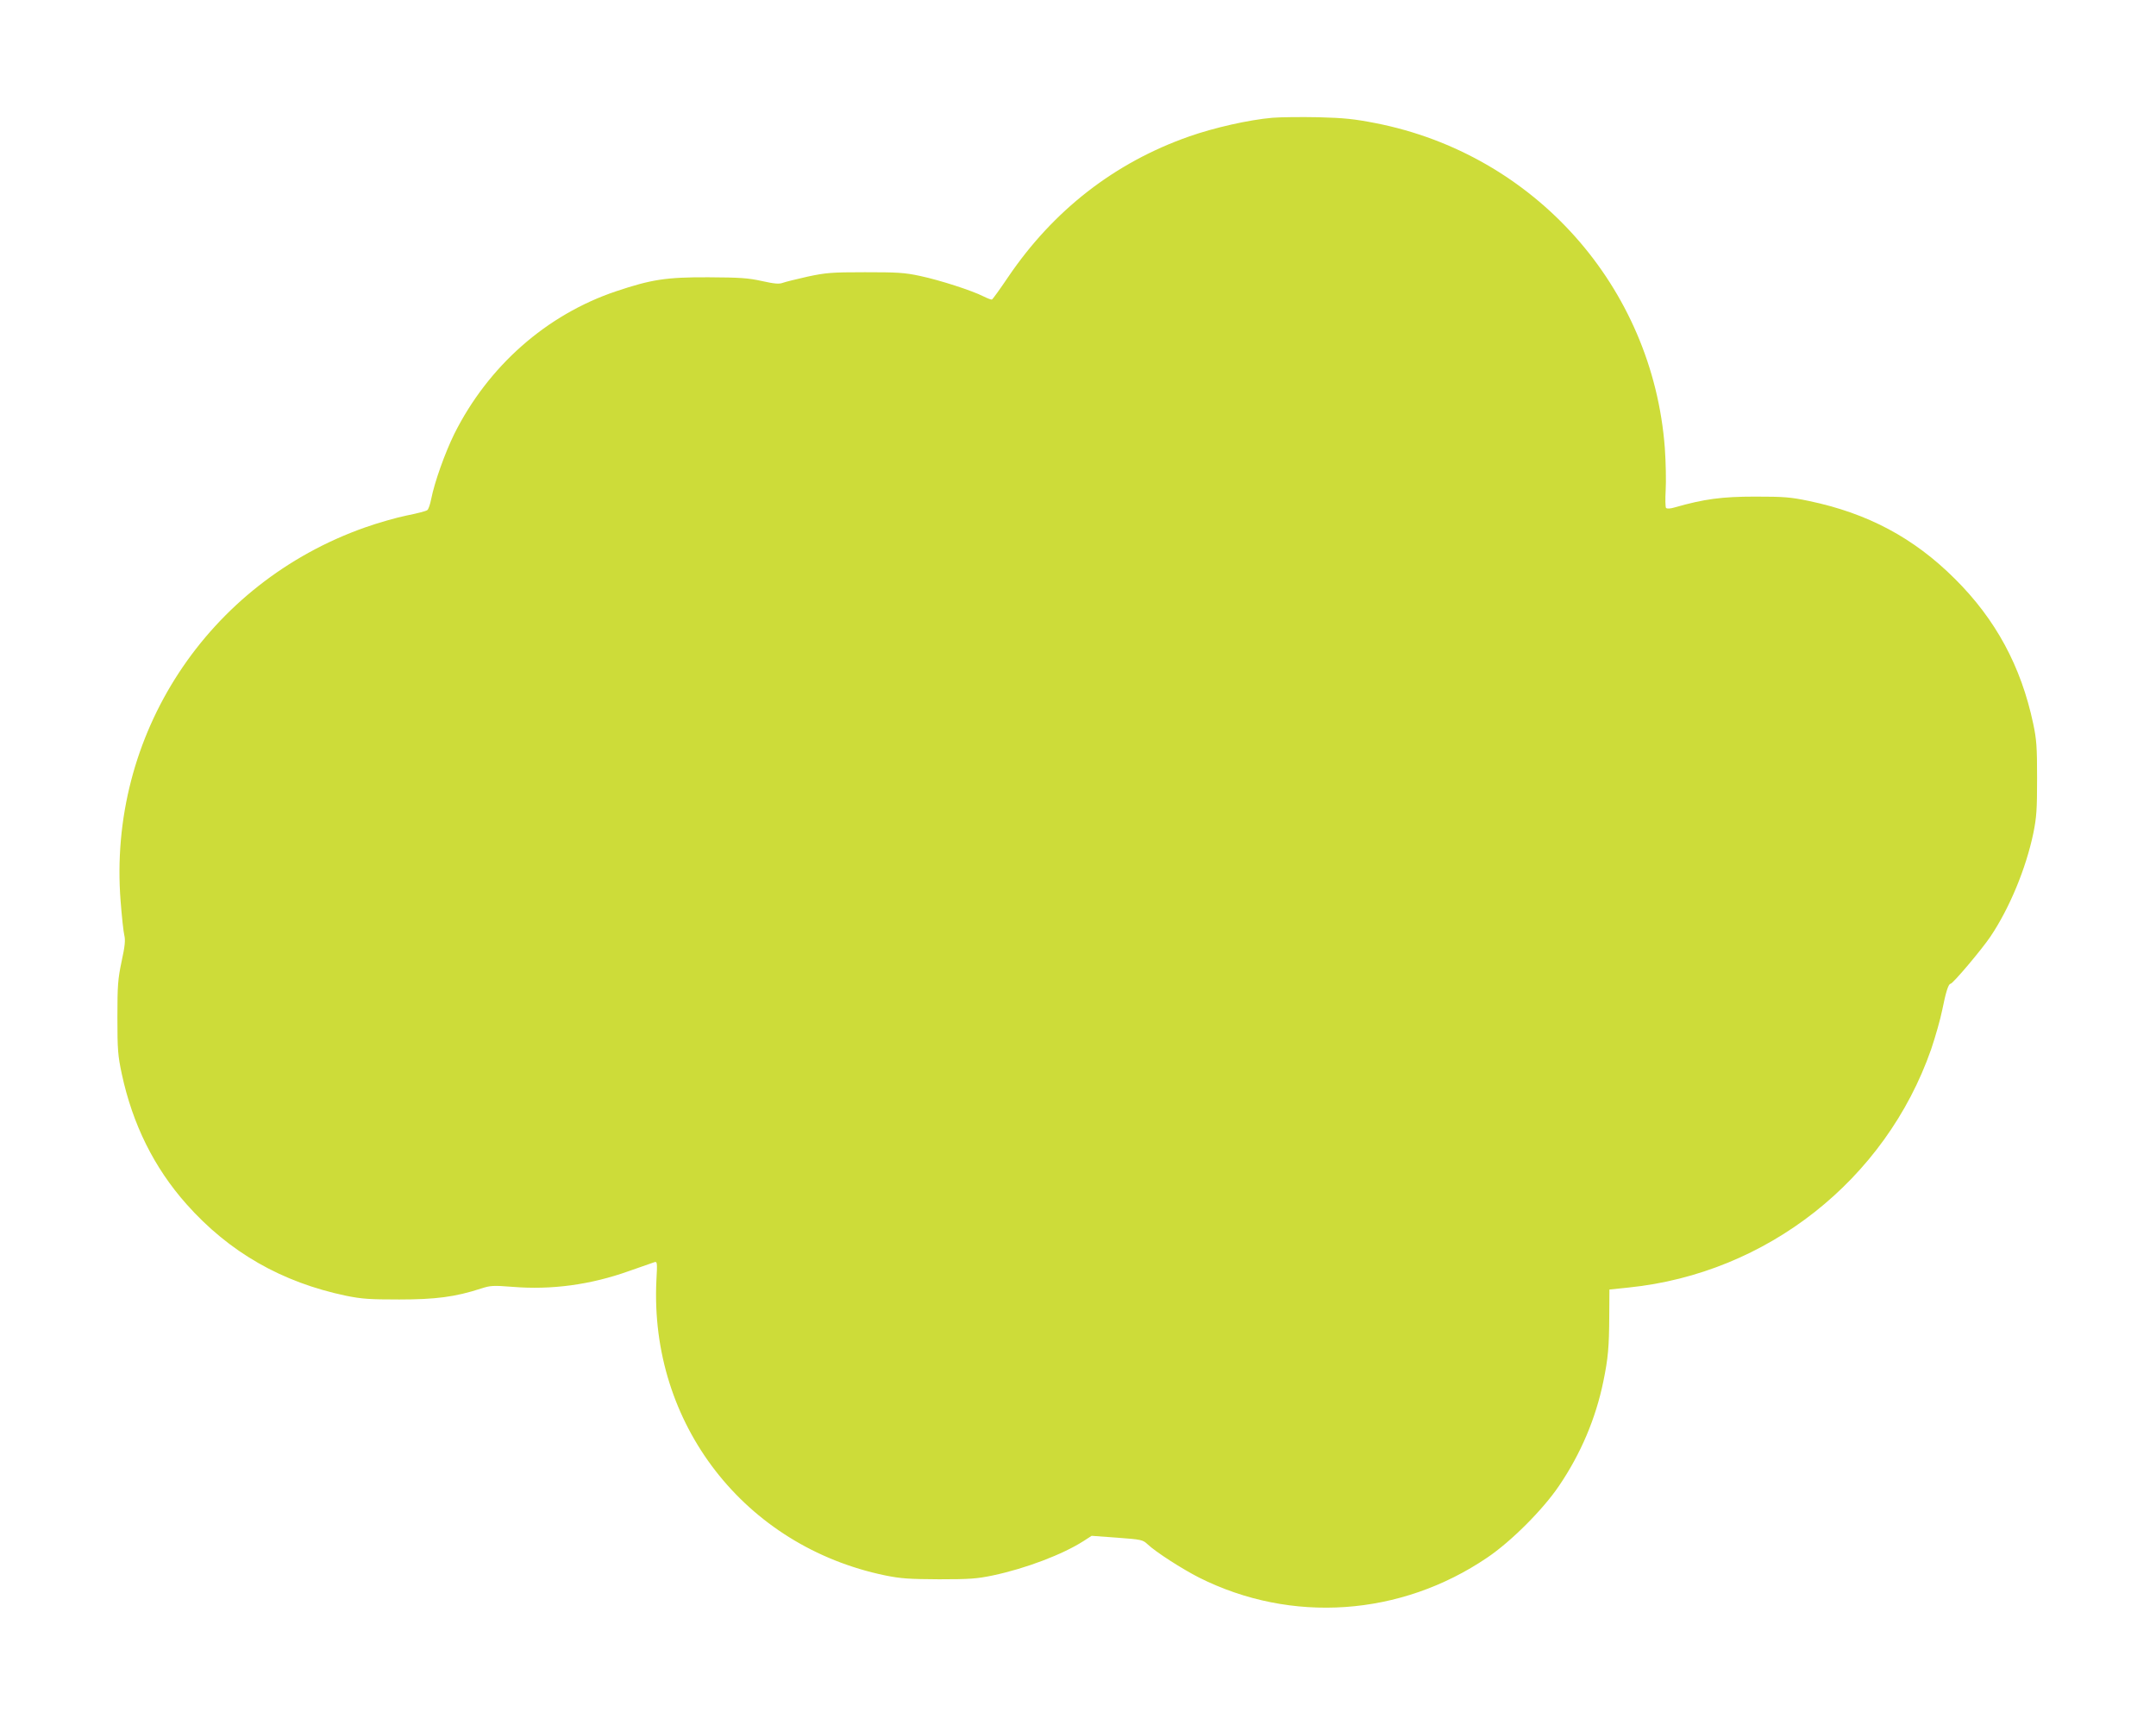
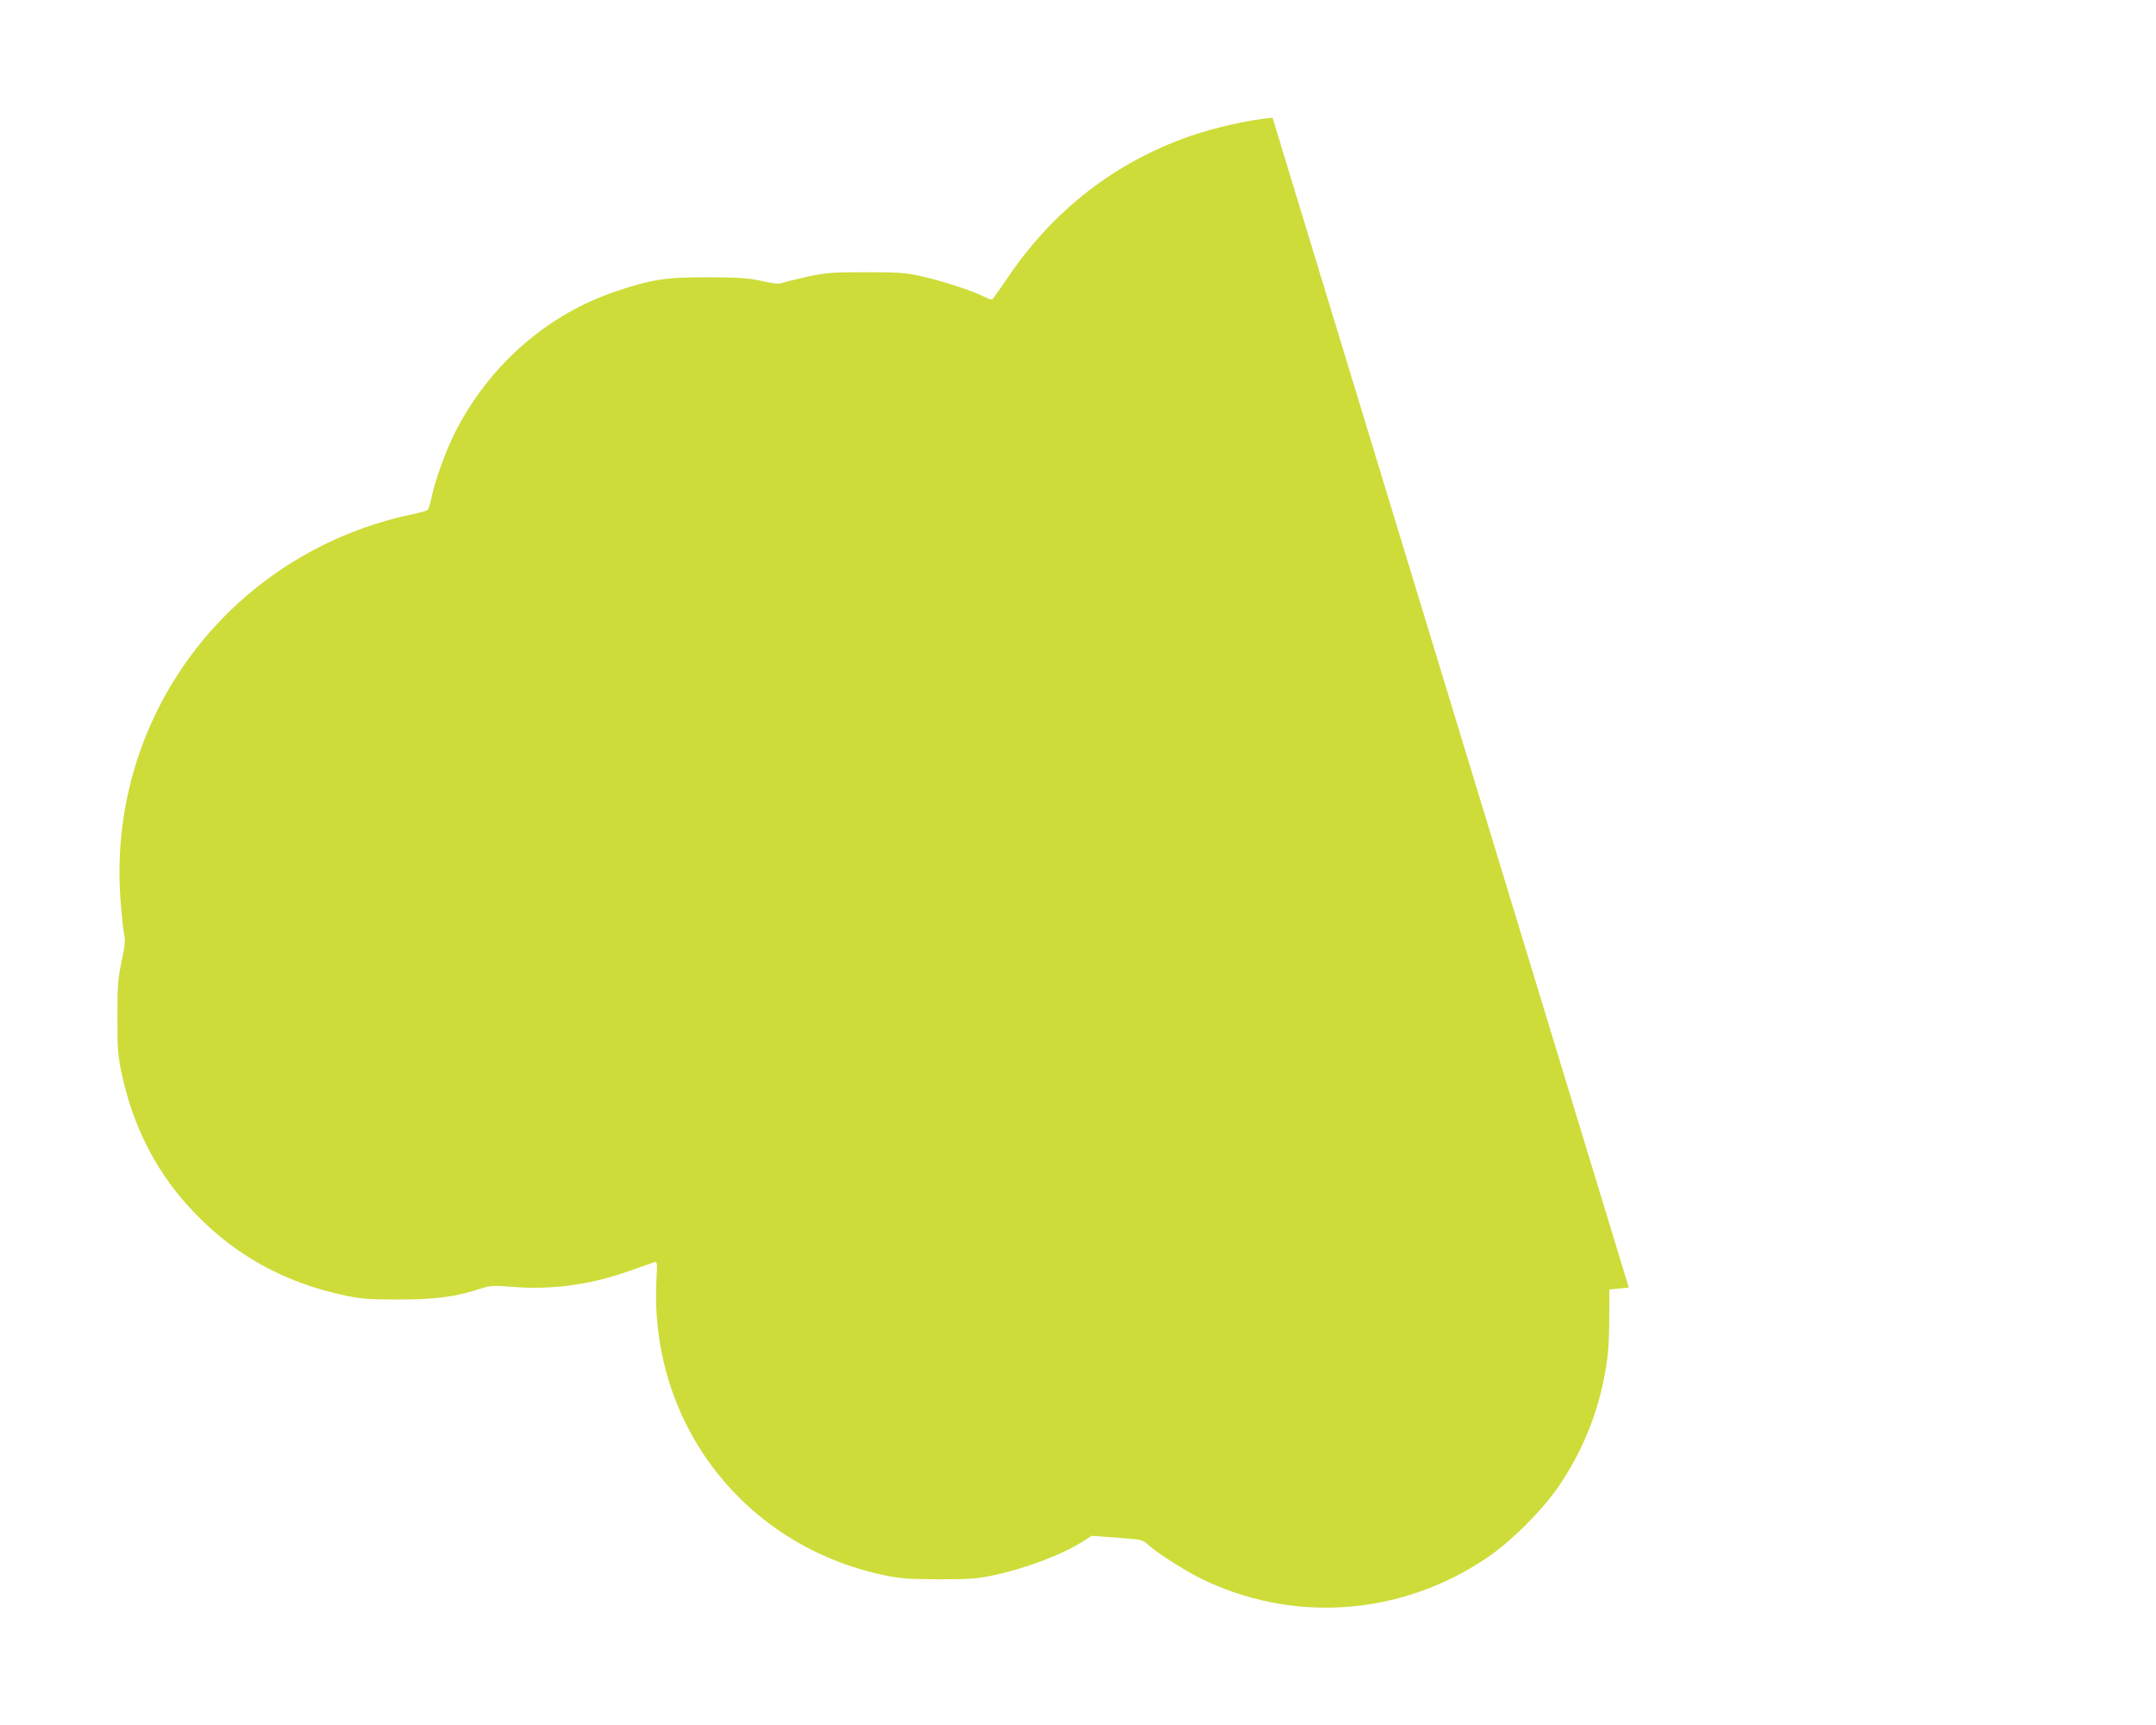
<svg xmlns="http://www.w3.org/2000/svg" version="1.0" width="1280pt" height="1024pt" viewBox="0 0 1280 1024" preserveAspectRatio="xMidYMid meet">
  <g transform="translate(0,1024) scale(0.1,-0.1)" fill="#cddc39" stroke="none">
-     <path d="M7555 9541 c-140 -12 -347 -59 -495 -111 -442 -155 -806 -438 -1075 -835 -48 -71 -91 -131 -96 -133 -4 -2 -27 7 -51 19 -67 34 -258 96 -376 121 -93 20 -135 22 -327 22 -199 0 -232 -3 -340 -26 -66 -15 -132 -31 -148 -37 -21 -8 -49 -6 -125 11 -82 18 -130 21 -317 22 -250 1 -338 -13 -547 -83 -414 -139 -760 -445 -961 -847 -55 -112 -117 -285 -137 -386 -6 -31 -16 -61 -23 -66 -7 -6 -61 -20 -122 -32 -60 -12 -171 -44 -245 -70 -939 -330 -1531 -1234 -1454 -2219 7 -91 17 -183 22 -203 7 -28 4 -64 -16 -155 -22 -105 -25 -141 -25 -333 0 -193 3 -227 26 -335 64 -299 192 -557 384 -773 253 -285 565 -464 948 -544 94 -19 140 -22 315 -22 216 0 333 15 486 65 56 18 72 19 187 10 230 -19 463 12 692 94 72 25 139 49 149 52 18 6 19 1 13 -108 -41 -851 523 -1578 1358 -1751 94 -19 141 -22 320 -23 181 0 225 3 320 23 194 41 413 124 538 204 l48 31 151 -11 c146 -11 152 -12 182 -40 49 -46 203 -145 305 -197 548 -275 1197 -230 1711 119 141 95 331 285 426 426 129 190 218 400 263 620 28 136 34 202 35 384 l1 161 115 12 c820 84 1524 639 1795 1414 25 74 55 179 66 234 21 106 37 155 49 155 14 0 185 203 237 280 113 168 211 404 255 615 19 95 22 139 22 325 0 186 -3 230 -23 324 -72 340 -222 619 -466 861 -243 242 -516 388 -865 461 -110 23 -148 26 -320 26 -196 0 -303 -14 -477 -64 -27 -8 -46 -9 -52 -3 -4 6 -5 53 -2 105 3 52 1 165 -5 250 -72 957 -773 1744 -1717 1929 -128 25 -187 31 -338 35 -101 2 -224 1 -274 -3z" />
+     <path d="M7555 9541 c-140 -12 -347 -59 -495 -111 -442 -155 -806 -438 -1075 -835 -48 -71 -91 -131 -96 -133 -4 -2 -27 7 -51 19 -67 34 -258 96 -376 121 -93 20 -135 22 -327 22 -199 0 -232 -3 -340 -26 -66 -15 -132 -31 -148 -37 -21 -8 -49 -6 -125 11 -82 18 -130 21 -317 22 -250 1 -338 -13 -547 -83 -414 -139 -760 -445 -961 -847 -55 -112 -117 -285 -137 -386 -6 -31 -16 -61 -23 -66 -7 -6 -61 -20 -122 -32 -60 -12 -171 -44 -245 -70 -939 -330 -1531 -1234 -1454 -2219 7 -91 17 -183 22 -203 7 -28 4 -64 -16 -155 -22 -105 -25 -141 -25 -333 0 -193 3 -227 26 -335 64 -299 192 -557 384 -773 253 -285 565 -464 948 -544 94 -19 140 -22 315 -22 216 0 333 15 486 65 56 18 72 19 187 10 230 -19 463 12 692 94 72 25 139 49 149 52 18 6 19 1 13 -108 -41 -851 523 -1578 1358 -1751 94 -19 141 -22 320 -23 181 0 225 3 320 23 194 41 413 124 538 204 l48 31 151 -11 c146 -11 152 -12 182 -40 49 -46 203 -145 305 -197 548 -275 1197 -230 1711 119 141 95 331 285 426 426 129 190 218 400 263 620 28 136 34 202 35 384 l1 161 115 12 z" />
  </g>
</svg>